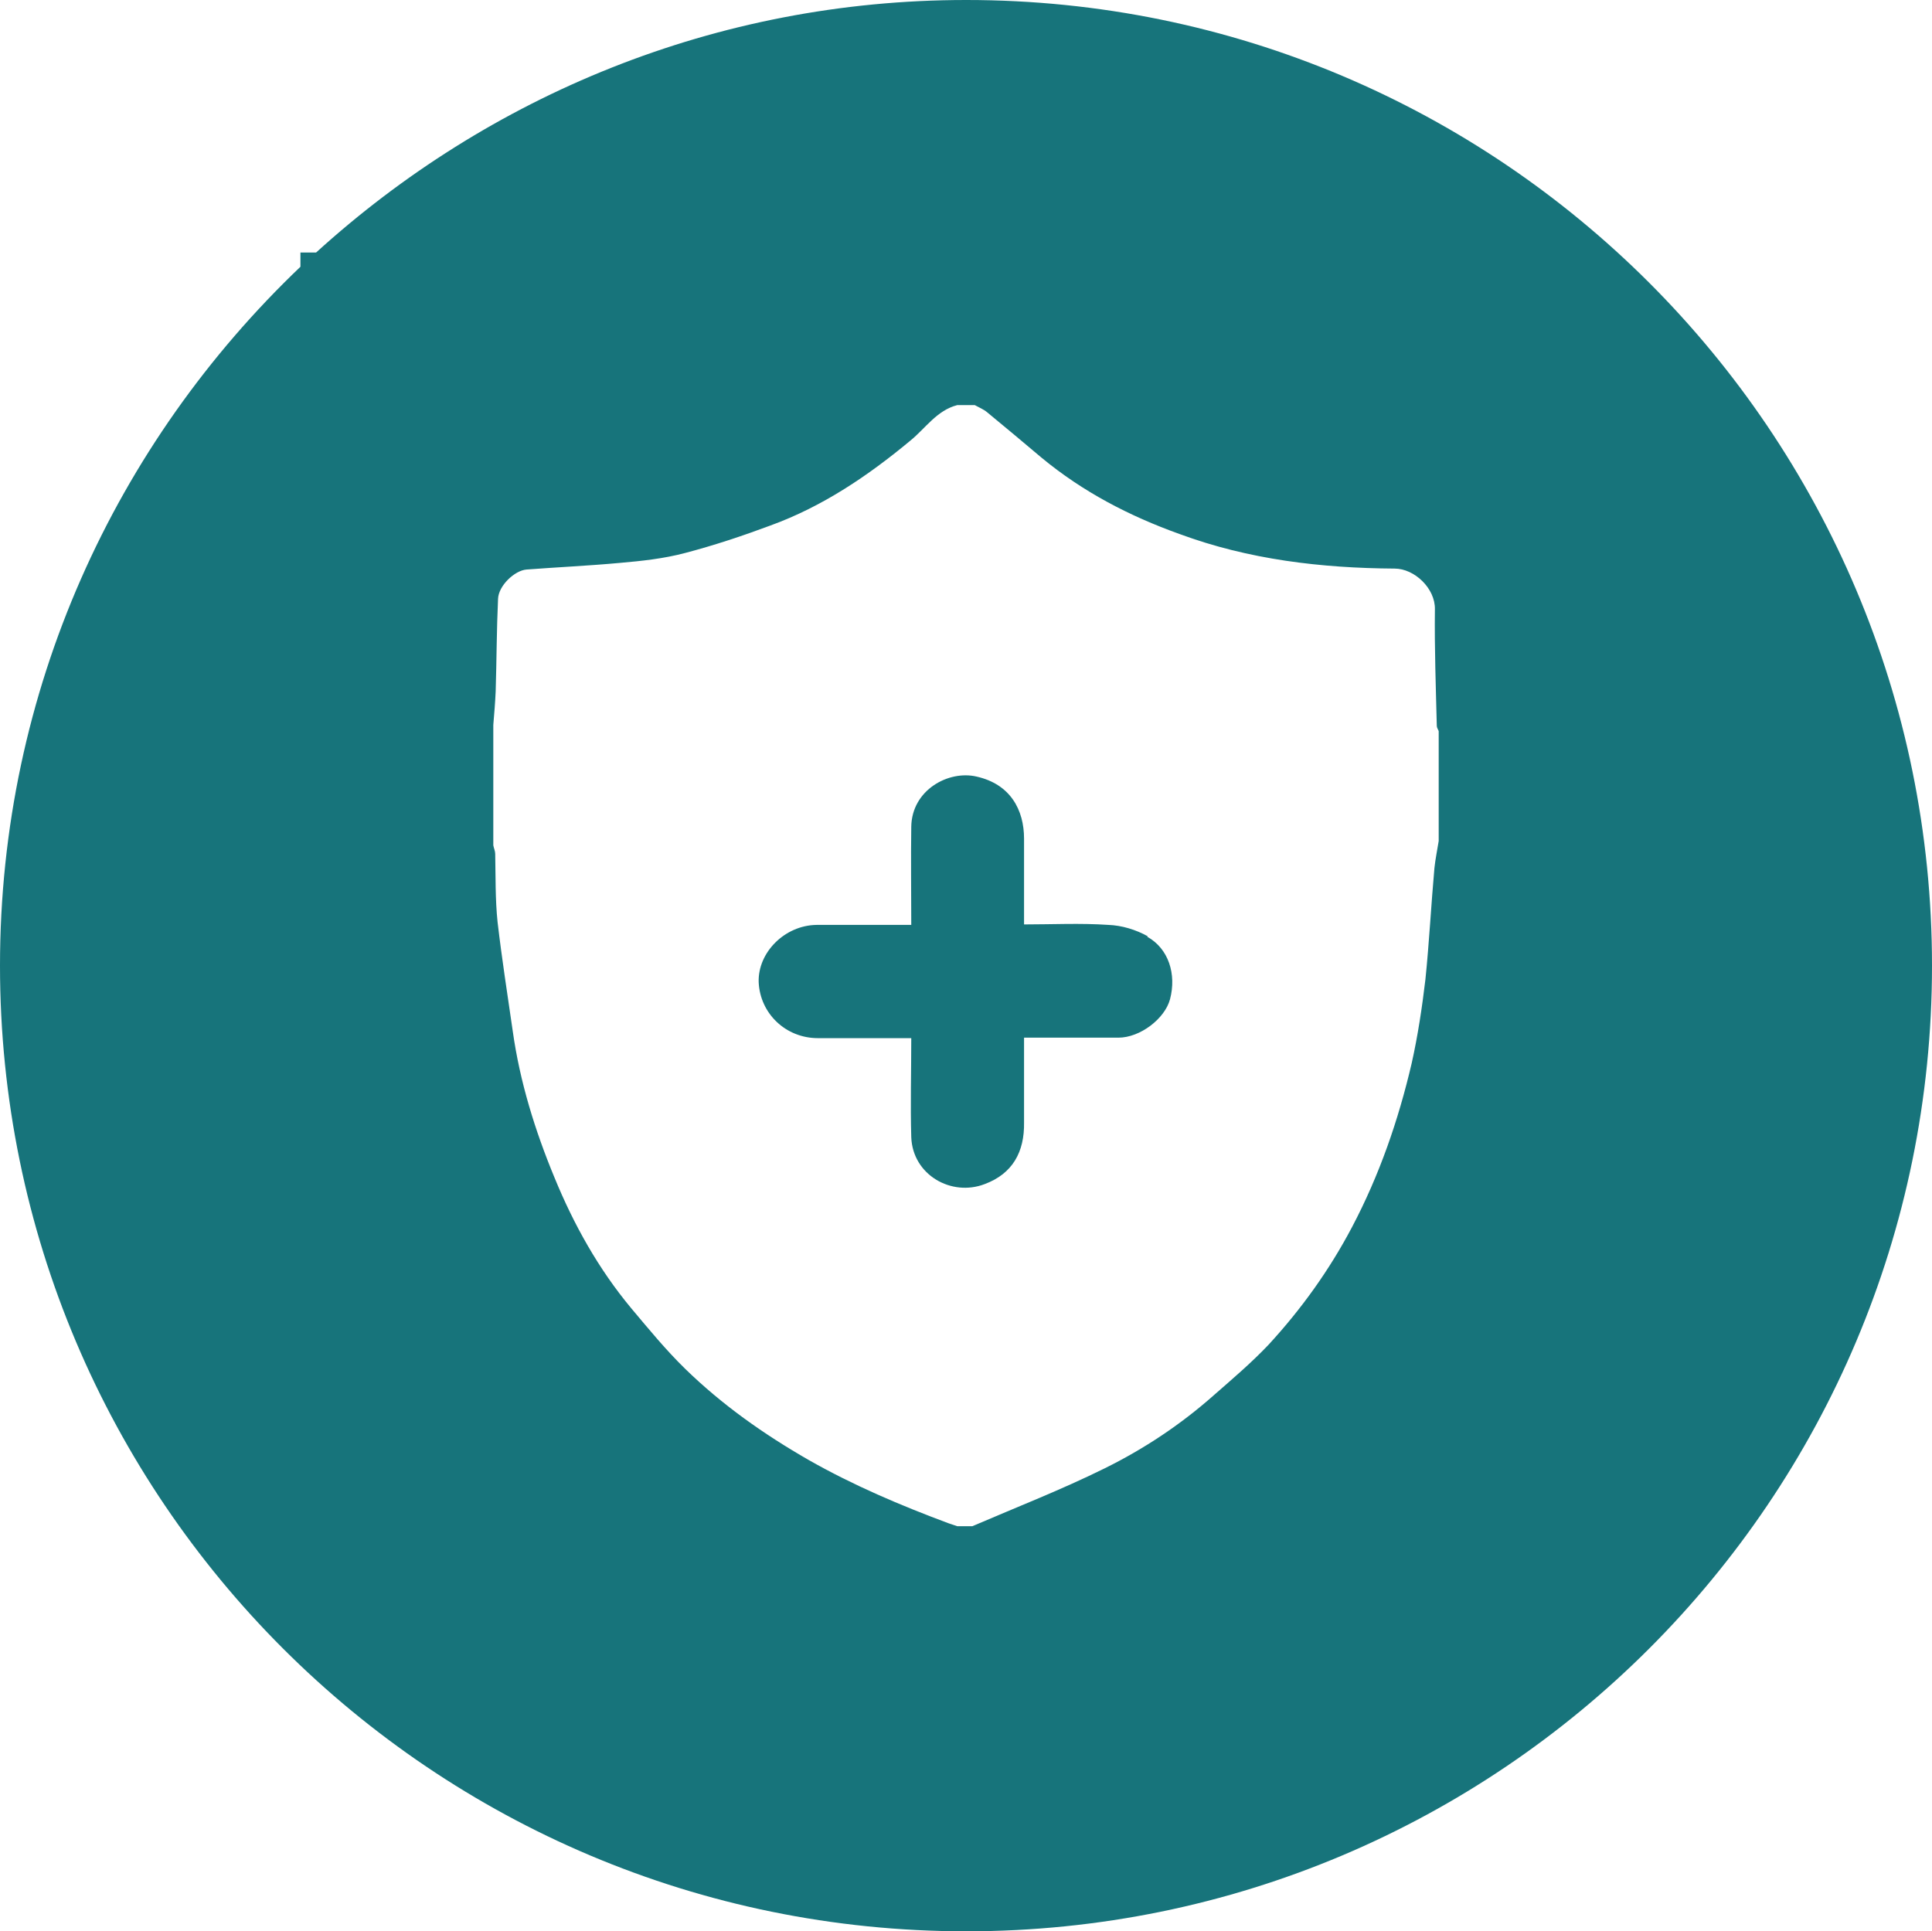
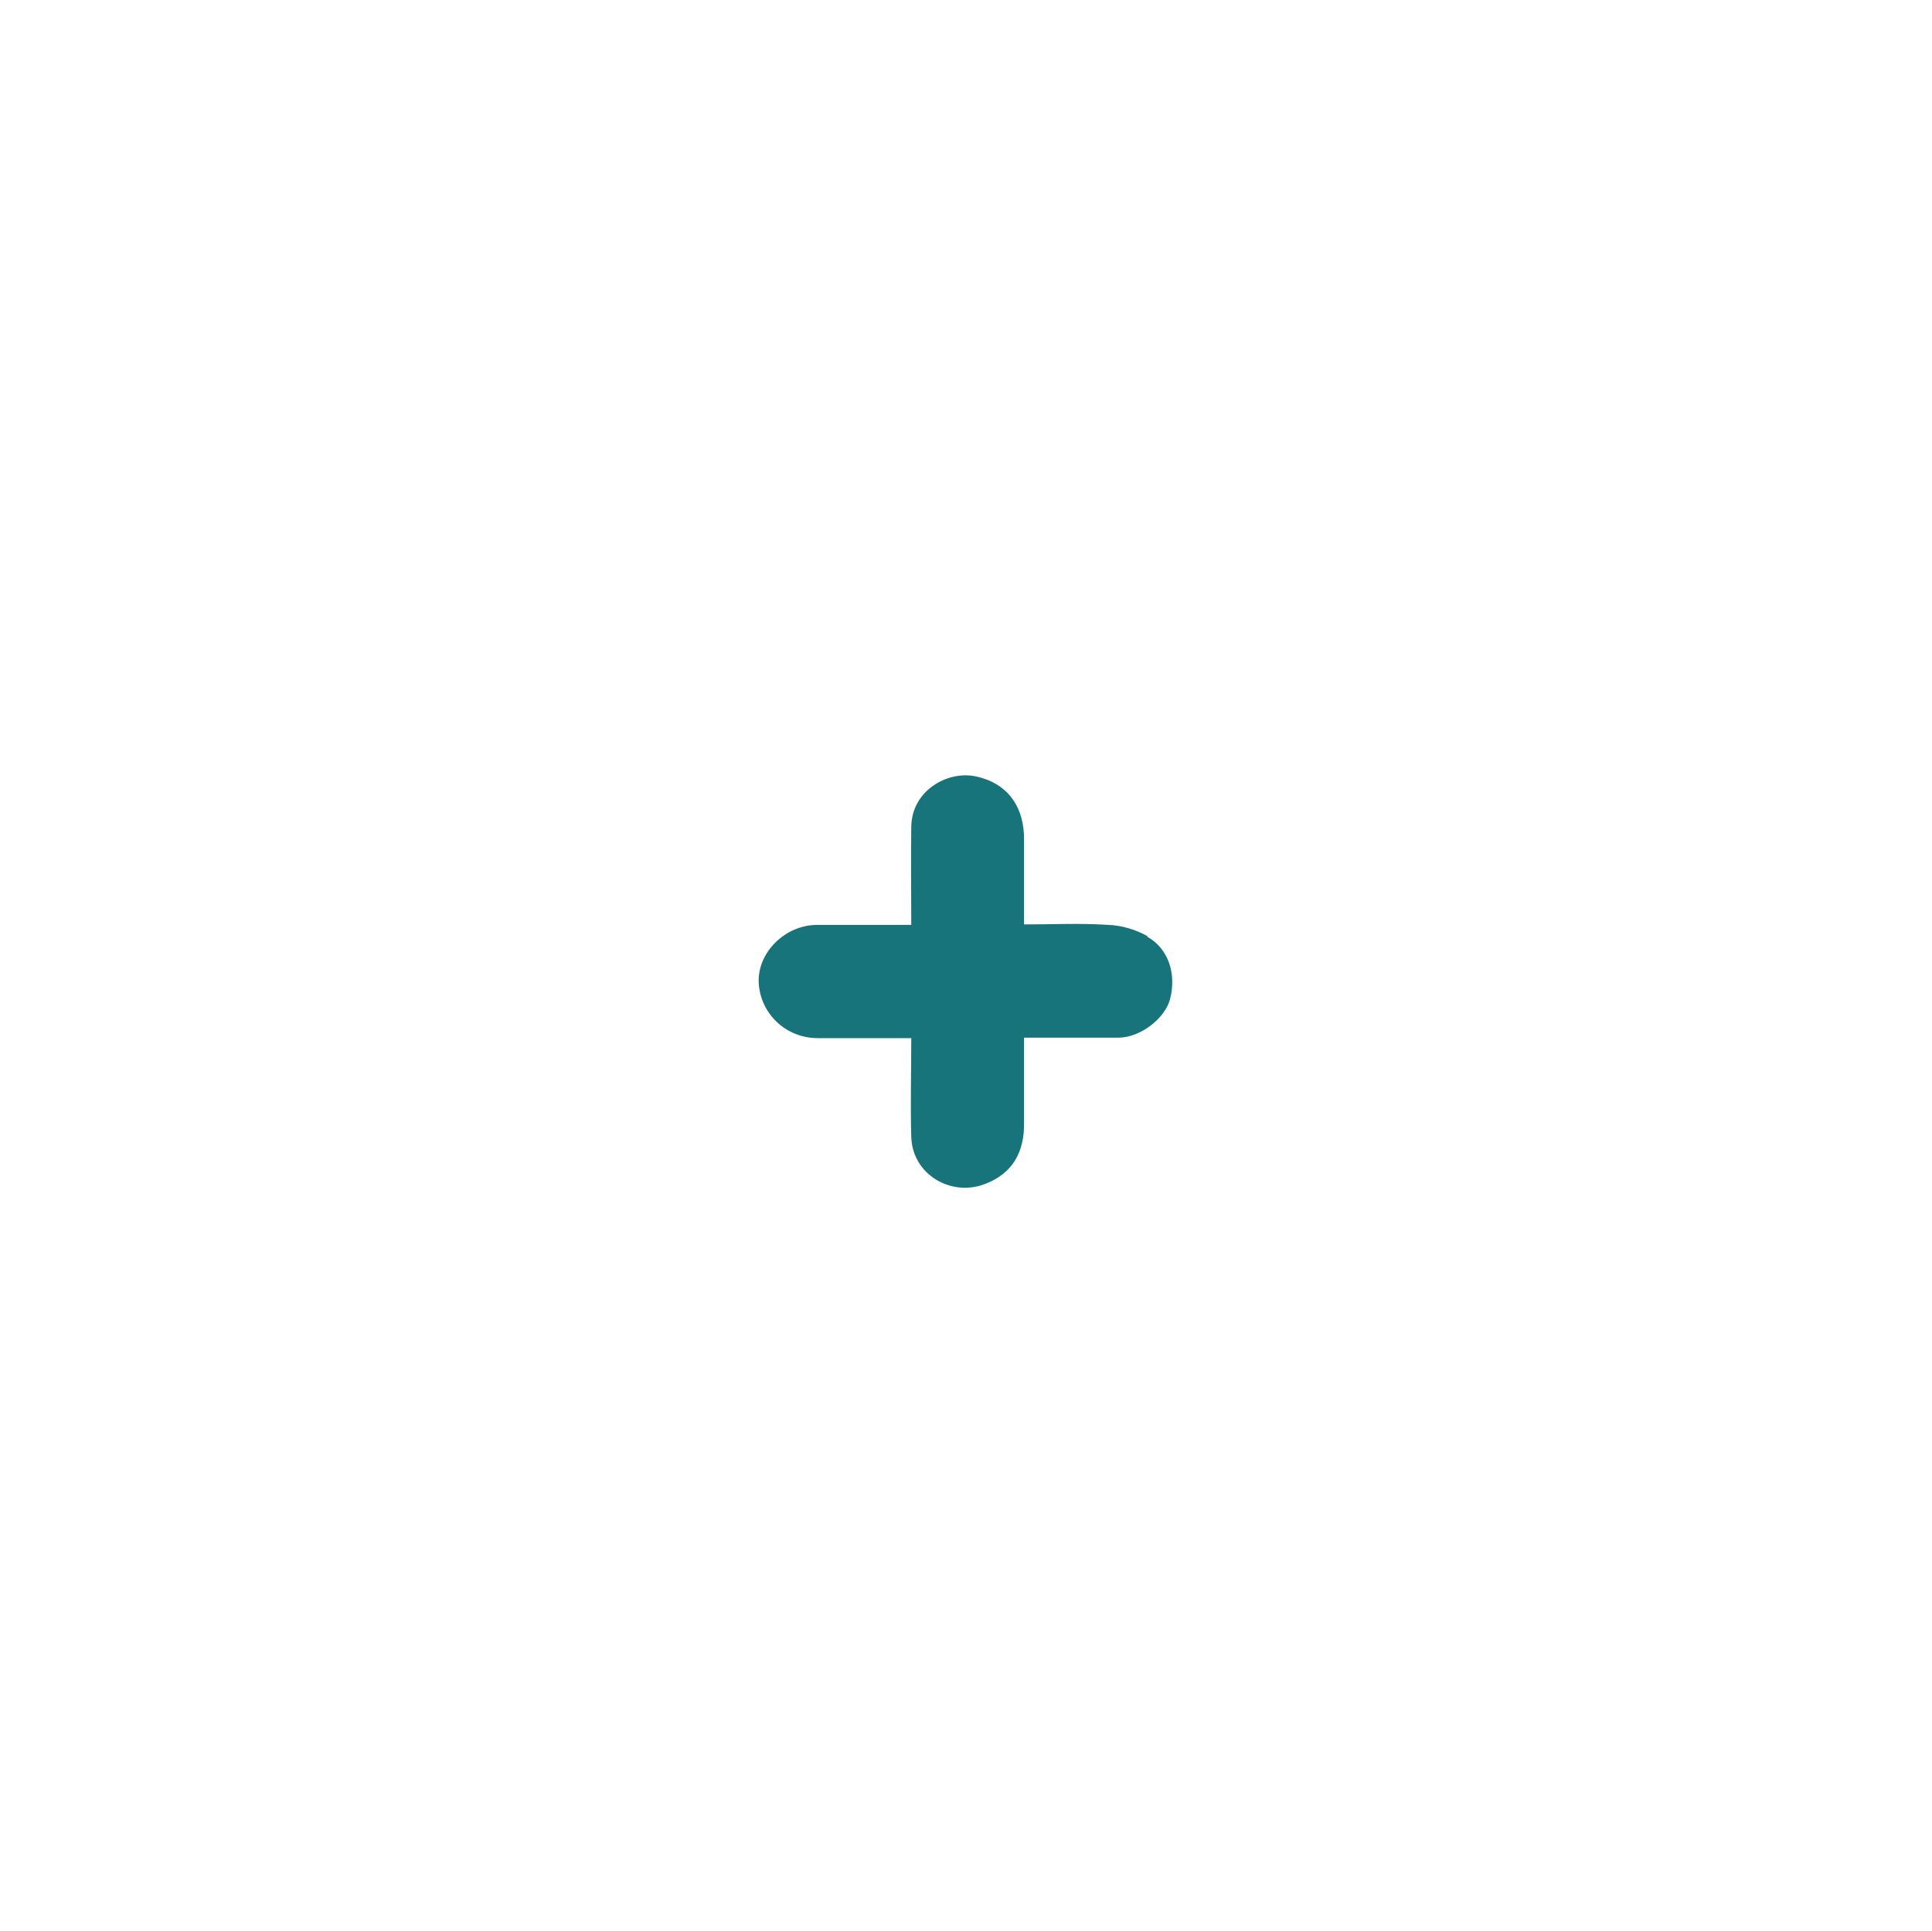
<svg xmlns="http://www.w3.org/2000/svg" id="Calque_2" data-name="Calque 2" viewBox="0 0 40.77 40.76">
  <defs>
    <style>
      .cls-1 {
        fill: #17747b;
      }
    </style>
  </defs>
  <g id="Calque_1-2" data-name="Calque 1">
    <g>
      <path class="cls-1" d="m24.22,19.76c-.25-.14-.55-.23-.83-.24-.59-.04-1.18-.01-1.78-.01,0-.63,0-1.22,0-1.81,0-.61-.29-1.15-1-1.31-.59-.14-1.37.28-1.38,1.06-.01.68,0,1.36,0,2.07-.7,0-1.35,0-2,0-.67.01-1.24.58-1.22,1.21.03.66.57,1.18,1.25,1.18.65,0,1.29,0,1.97,0,0,.72-.02,1.41,0,2.09.03.8.85,1.26,1.55.99.59-.22.84-.68.83-1.3,0-.59,0-1.19,0-1.79.69,0,1.34,0,1.99,0,.46,0,.98-.4,1.09-.81.14-.53-.03-1.07-.48-1.32Z" />
-       <path class="cls-1" d="m20.39,0c-5.29,0-10.09,2.03-13.72,5.33h-.33v.3C2.44,9.35,0,14.57,0,20.38c0,11.26,9.13,20.38,20.39,20.38s20.38-9.12,20.38-20.38S31.65,0,20.39,0Zm9.97,17.75c-.03.19-.07.38-.09.57-.07.78-.11,1.57-.19,2.35-.07.59-.16,1.19-.29,1.77-.28,1.2-.68,2.36-1.26,3.46-.48.91-1.07,1.73-1.76,2.48-.36.38-.76.72-1.16,1.07-.7.62-1.47,1.13-2.3,1.54-.91.45-1.86.82-2.79,1.22h-.32c-.06-.02-.12-.04-.18-.06-1.02-.38-2.01-.8-2.96-1.34-.94-.54-1.82-1.16-2.6-1.92-.41-.4-.77-.84-1.14-1.28-.69-.83-1.21-1.76-1.62-2.76-.41-.99-.73-2.02-.88-3.09-.11-.76-.23-1.53-.32-2.3-.05-.48-.04-.96-.05-1.44,0-.06-.03-.12-.04-.18v-2.54c.02-.24.04-.48.05-.71.02-.65.02-1.3.05-1.95.01-.28.35-.6.6-.62.66-.05,1.32-.08,1.97-.14.46-.04.93-.09,1.38-.21.61-.16,1.21-.36,1.8-.58,1.1-.4,2.06-1.05,2.95-1.79.32-.26.56-.64.99-.75h.37c.09.05.19.09.26.15.39.32.77.64,1.15.96.87.72,1.85,1.23,2.91,1.61,1.46.54,2.99.72,4.54.73.42,0,.86.42.85.86-.01.82.02,1.64.04,2.46,0,.04.03.08.04.11v2.31Z" />
    </g>
  </g>
</svg>